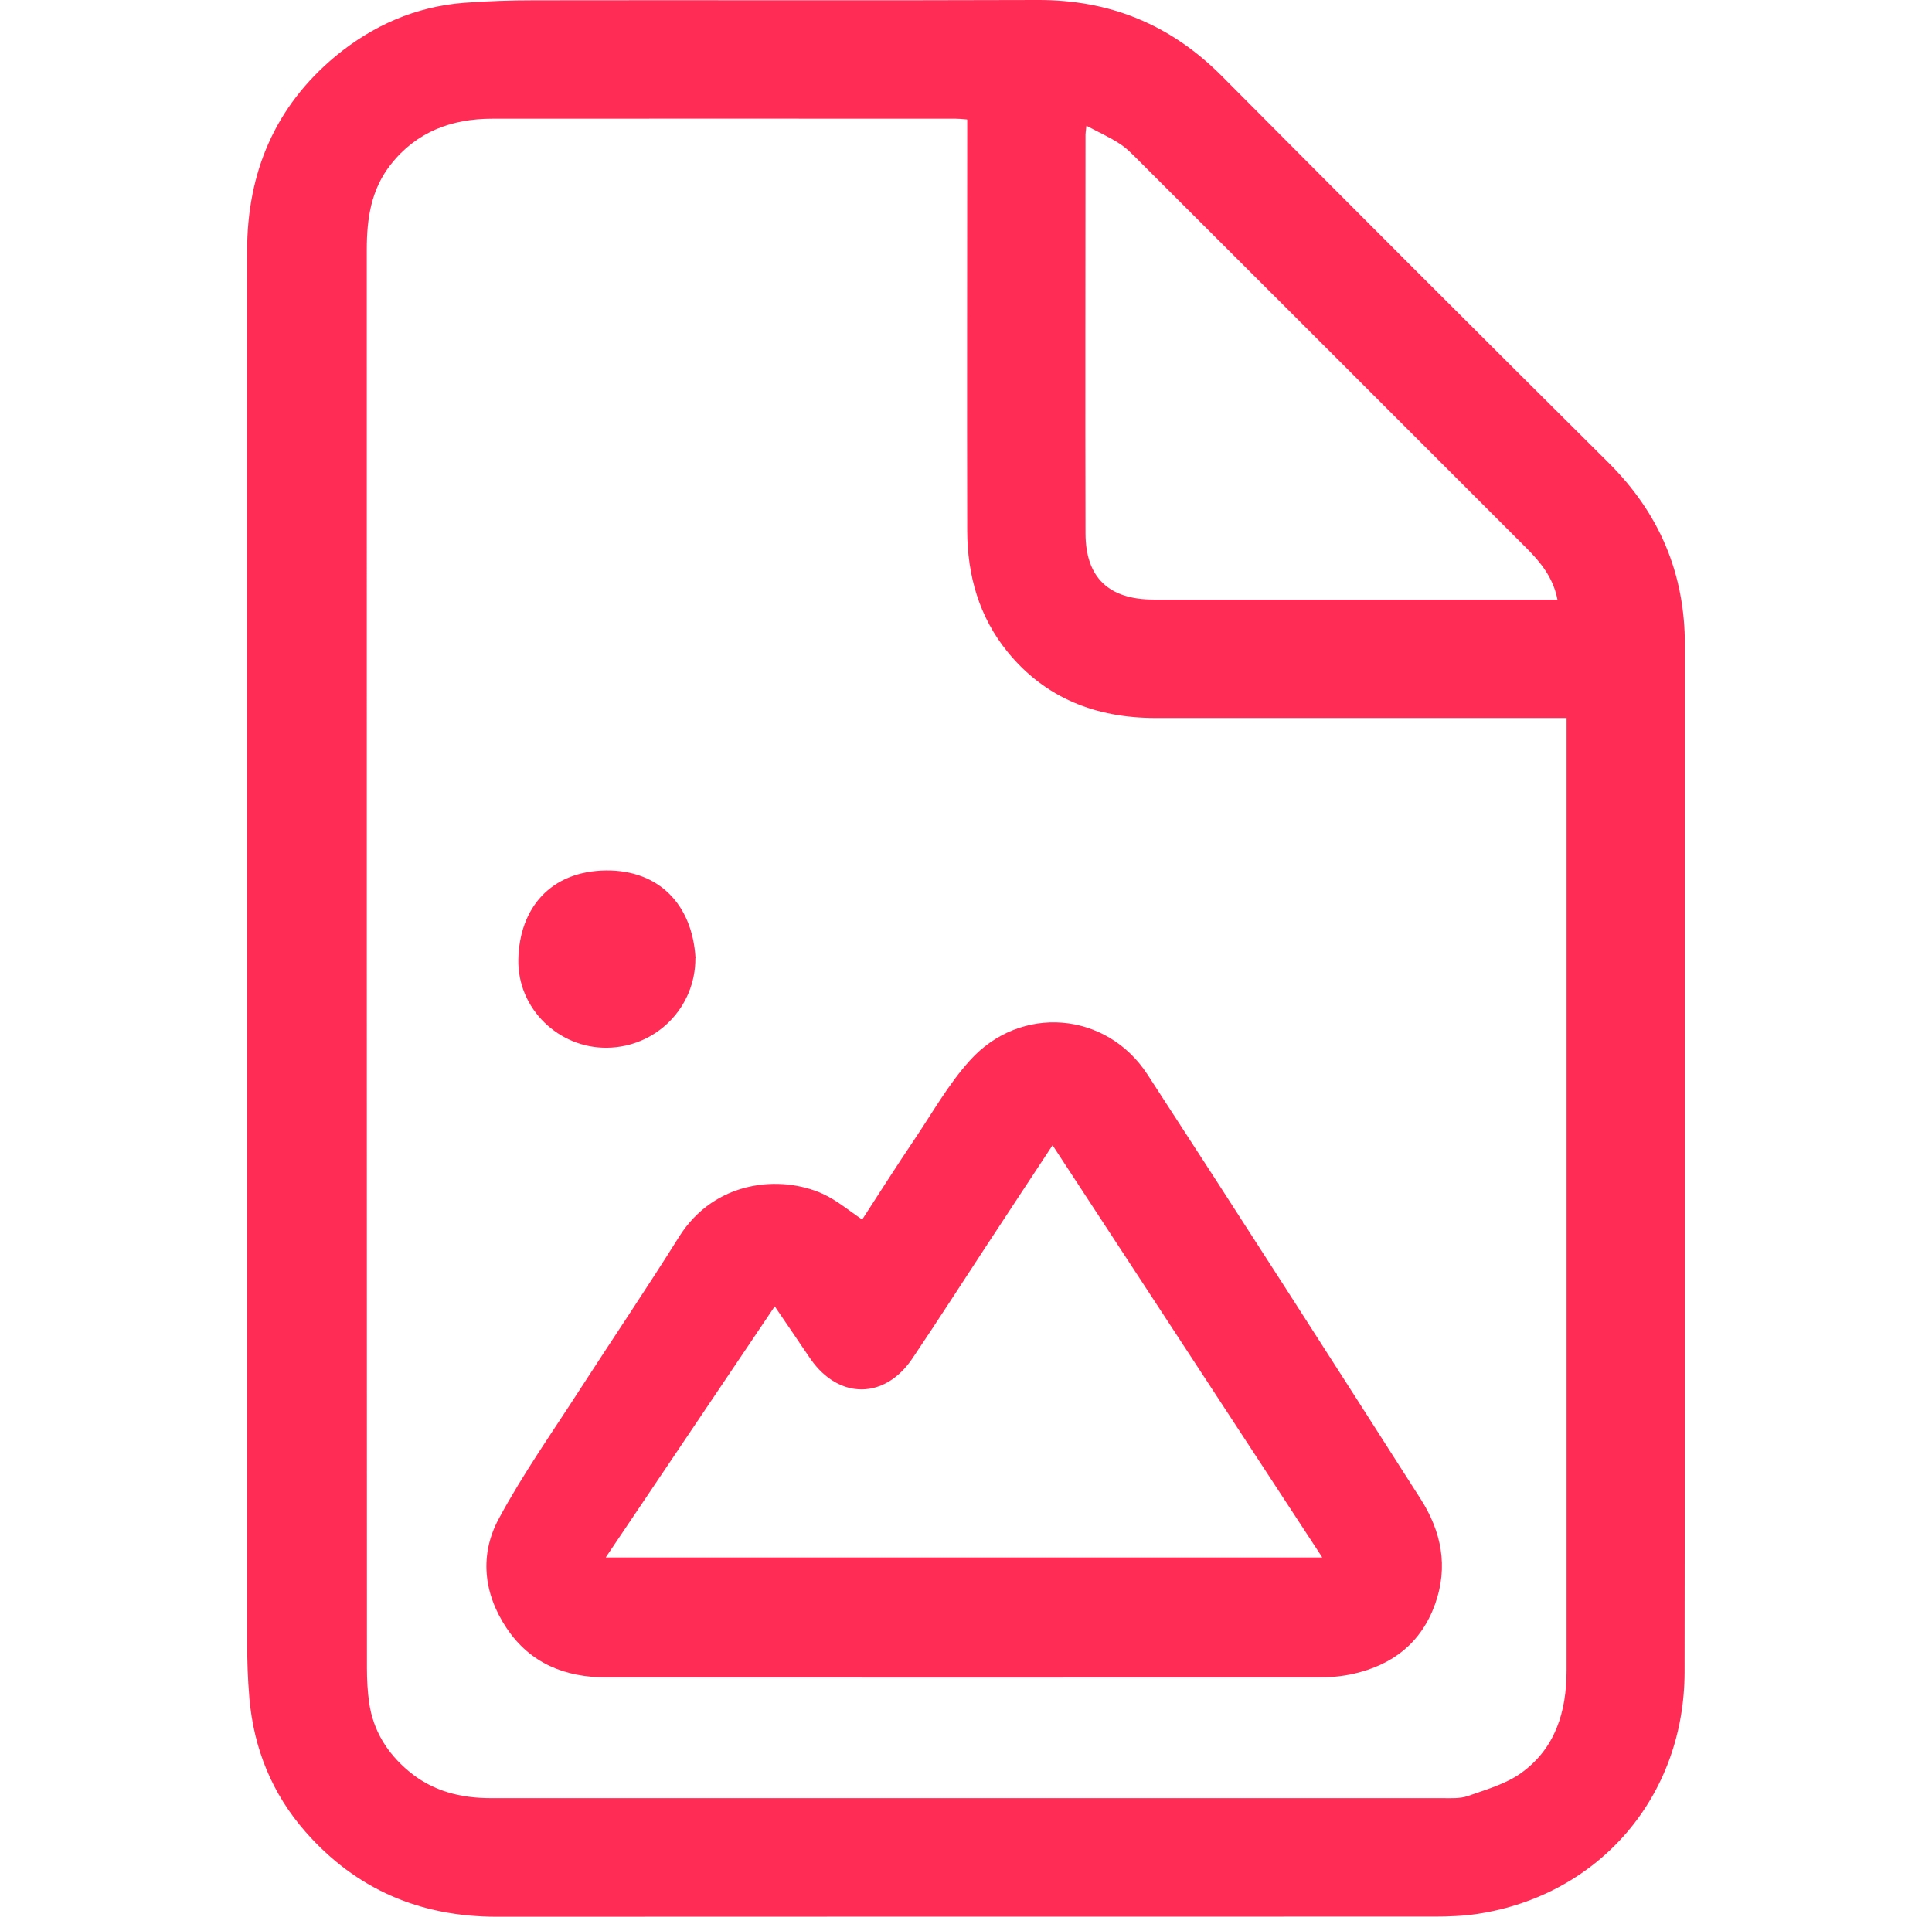
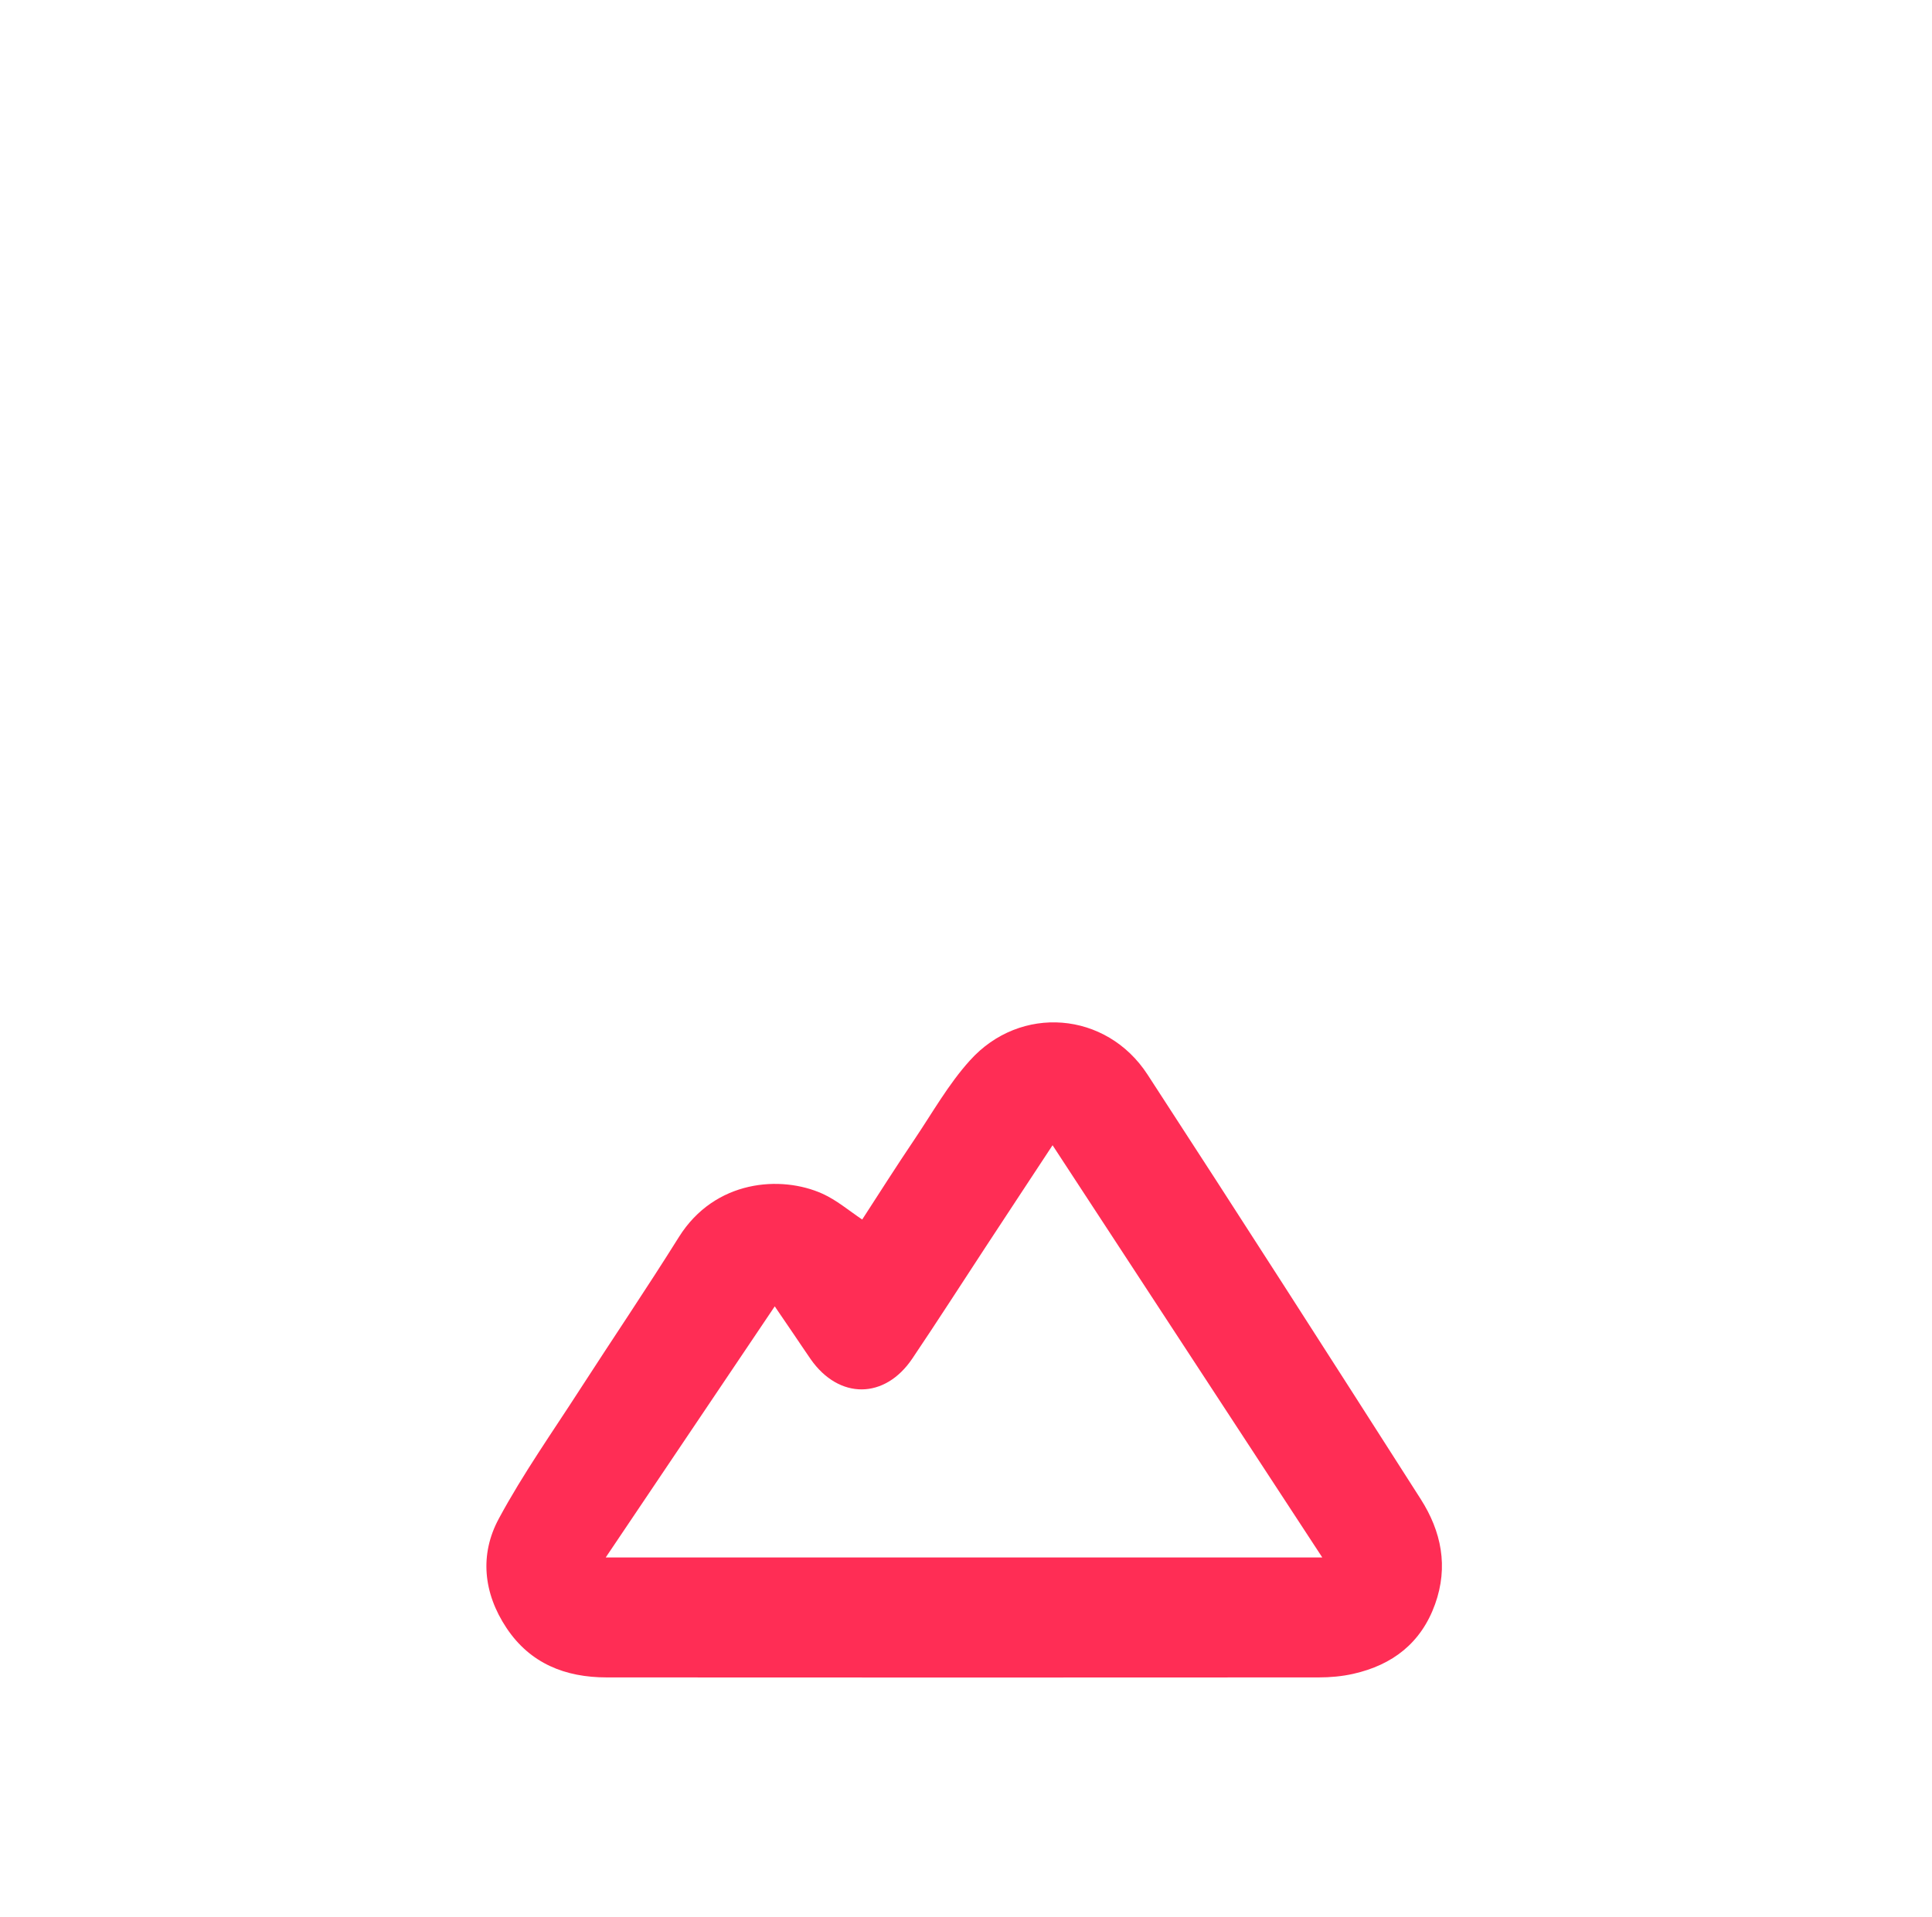
<svg xmlns="http://www.w3.org/2000/svg" id="Layer_1" viewBox="0 0 129 128">
  <defs>
    <style>.cls-1{fill:#ff2d55;}</style>
  </defs>
-   <path class="cls-1" d="M16.5,64.05c0-15.76-.02-31.52,0-47.28,0-5.21,1.84-9.64,5.91-13.02C24.9,1.7,27.74,.45,30.97,.19c1.58-.12,3.16-.17,4.74-.17C46.9,0,58.09,.04,69.27,0c4.84-.02,8.9,1.65,12.31,5.08,8.58,8.63,17.19,17.24,25.82,25.82,3.4,3.38,5.11,7.4,5.1,12.21-.02,22.85,.02,45.7-.02,68.55-.01,8.33-5.71,14.91-13.83,16.15-.94,.14-1.91,.18-2.86,.18-20.88,0-41.75,0-62.63,.01-5.11,0-9.39-1.83-12.76-5.67-2.24-2.55-3.46-5.57-3.75-8.94-.11-1.28-.15-2.57-.15-3.85,0-15.16,0-30.33,0-45.49ZM64.56,7.98c-.34-.03-.54-.05-.74-.05-10.32,0-20.64-.01-30.96,0-2.7,0-5.05,.87-6.77,3.06-1.31,1.66-1.6,3.61-1.6,5.66,0,31.58,0,63.17,.01,94.75,0,.77,.04,1.56,.15,2.32,.27,1.85,1.2,3.35,2.63,4.55,1.59,1.34,3.46,1.81,5.5,1.81,21.18,0,42.35,0,63.53,0,.57,0,1.17,.04,1.69-.14,1.22-.43,2.54-.8,3.57-1.54,2.29-1.65,3.03-4.11,3.03-6.85,0-20.85,0-41.69,0-62.54v-1.06h-1.26c-8.73,0-17.47,0-26.2,0-3.94,0-7.34-1.31-9.87-4.42-1.9-2.34-2.68-5.11-2.69-8.09-.02-8.76,0-17.53,0-26.29v-1.16Zm39.43,32.05c-.29-1.47-1.13-2.49-2.09-3.45-8.62-8.62-17.24-17.25-25.87-25.86-.4-.4-.8-.82-1.27-1.12-.67-.44-1.41-.77-2.22-1.2-.04,.36-.06,.48-.06,.6,0,8.88-.02,17.75,0,26.63,.01,2.96,1.57,4.41,4.56,4.41,8.67,0,17.33,0,26,0h.94Z" />
  <path class="cls-1" d="M57.57,81.44c1.14-1.76,2.29-3.57,3.49-5.35,1.2-1.78,2.27-3.69,3.7-5.27,3.37-3.75,9.11-3.29,11.86,.94,6.13,9.42,12.19,18.88,18.24,28.35,1.38,2.16,1.86,4.51,.96,7.02-.93,2.59-2.84,4.06-5.46,4.65-.75,.17-1.54,.24-2.31,.24-15.85,.01-31.7,.01-47.54,0-2.77,0-5.11-.93-6.69-3.3-1.55-2.33-1.81-4.91-.51-7.31,1.61-2.99,3.59-5.79,5.43-8.65,2.19-3.39,4.45-6.73,6.59-10.15,2.4-3.83,6.82-4.14,9.59-2.89,.93,.42,1.74,1.11,2.66,1.73Zm-17.11,22.57h47.83c-6.03-9.22-11.99-18.32-18.01-27.53-1.55,2.36-3,4.55-4.44,6.75-1.64,2.5-3.25,5.01-4.92,7.49-1.84,2.74-4.9,2.75-6.79,.05-.39-.56-.77-1.14-1.16-1.71-.39-.58-.78-1.15-1.24-1.82-3.8,5.64-7.5,11.14-11.28,16.76Z" />
-   <path class="cls-1" d="M46.43,63.99c.02,3.27-2.59,5.93-5.88,5.98-3.23,.05-6.01-2.6-5.94-5.9,.07-3.44,2.17-5.9,5.86-5.94,3.52-.03,5.76,2.27,5.97,5.85Z" />
</svg>